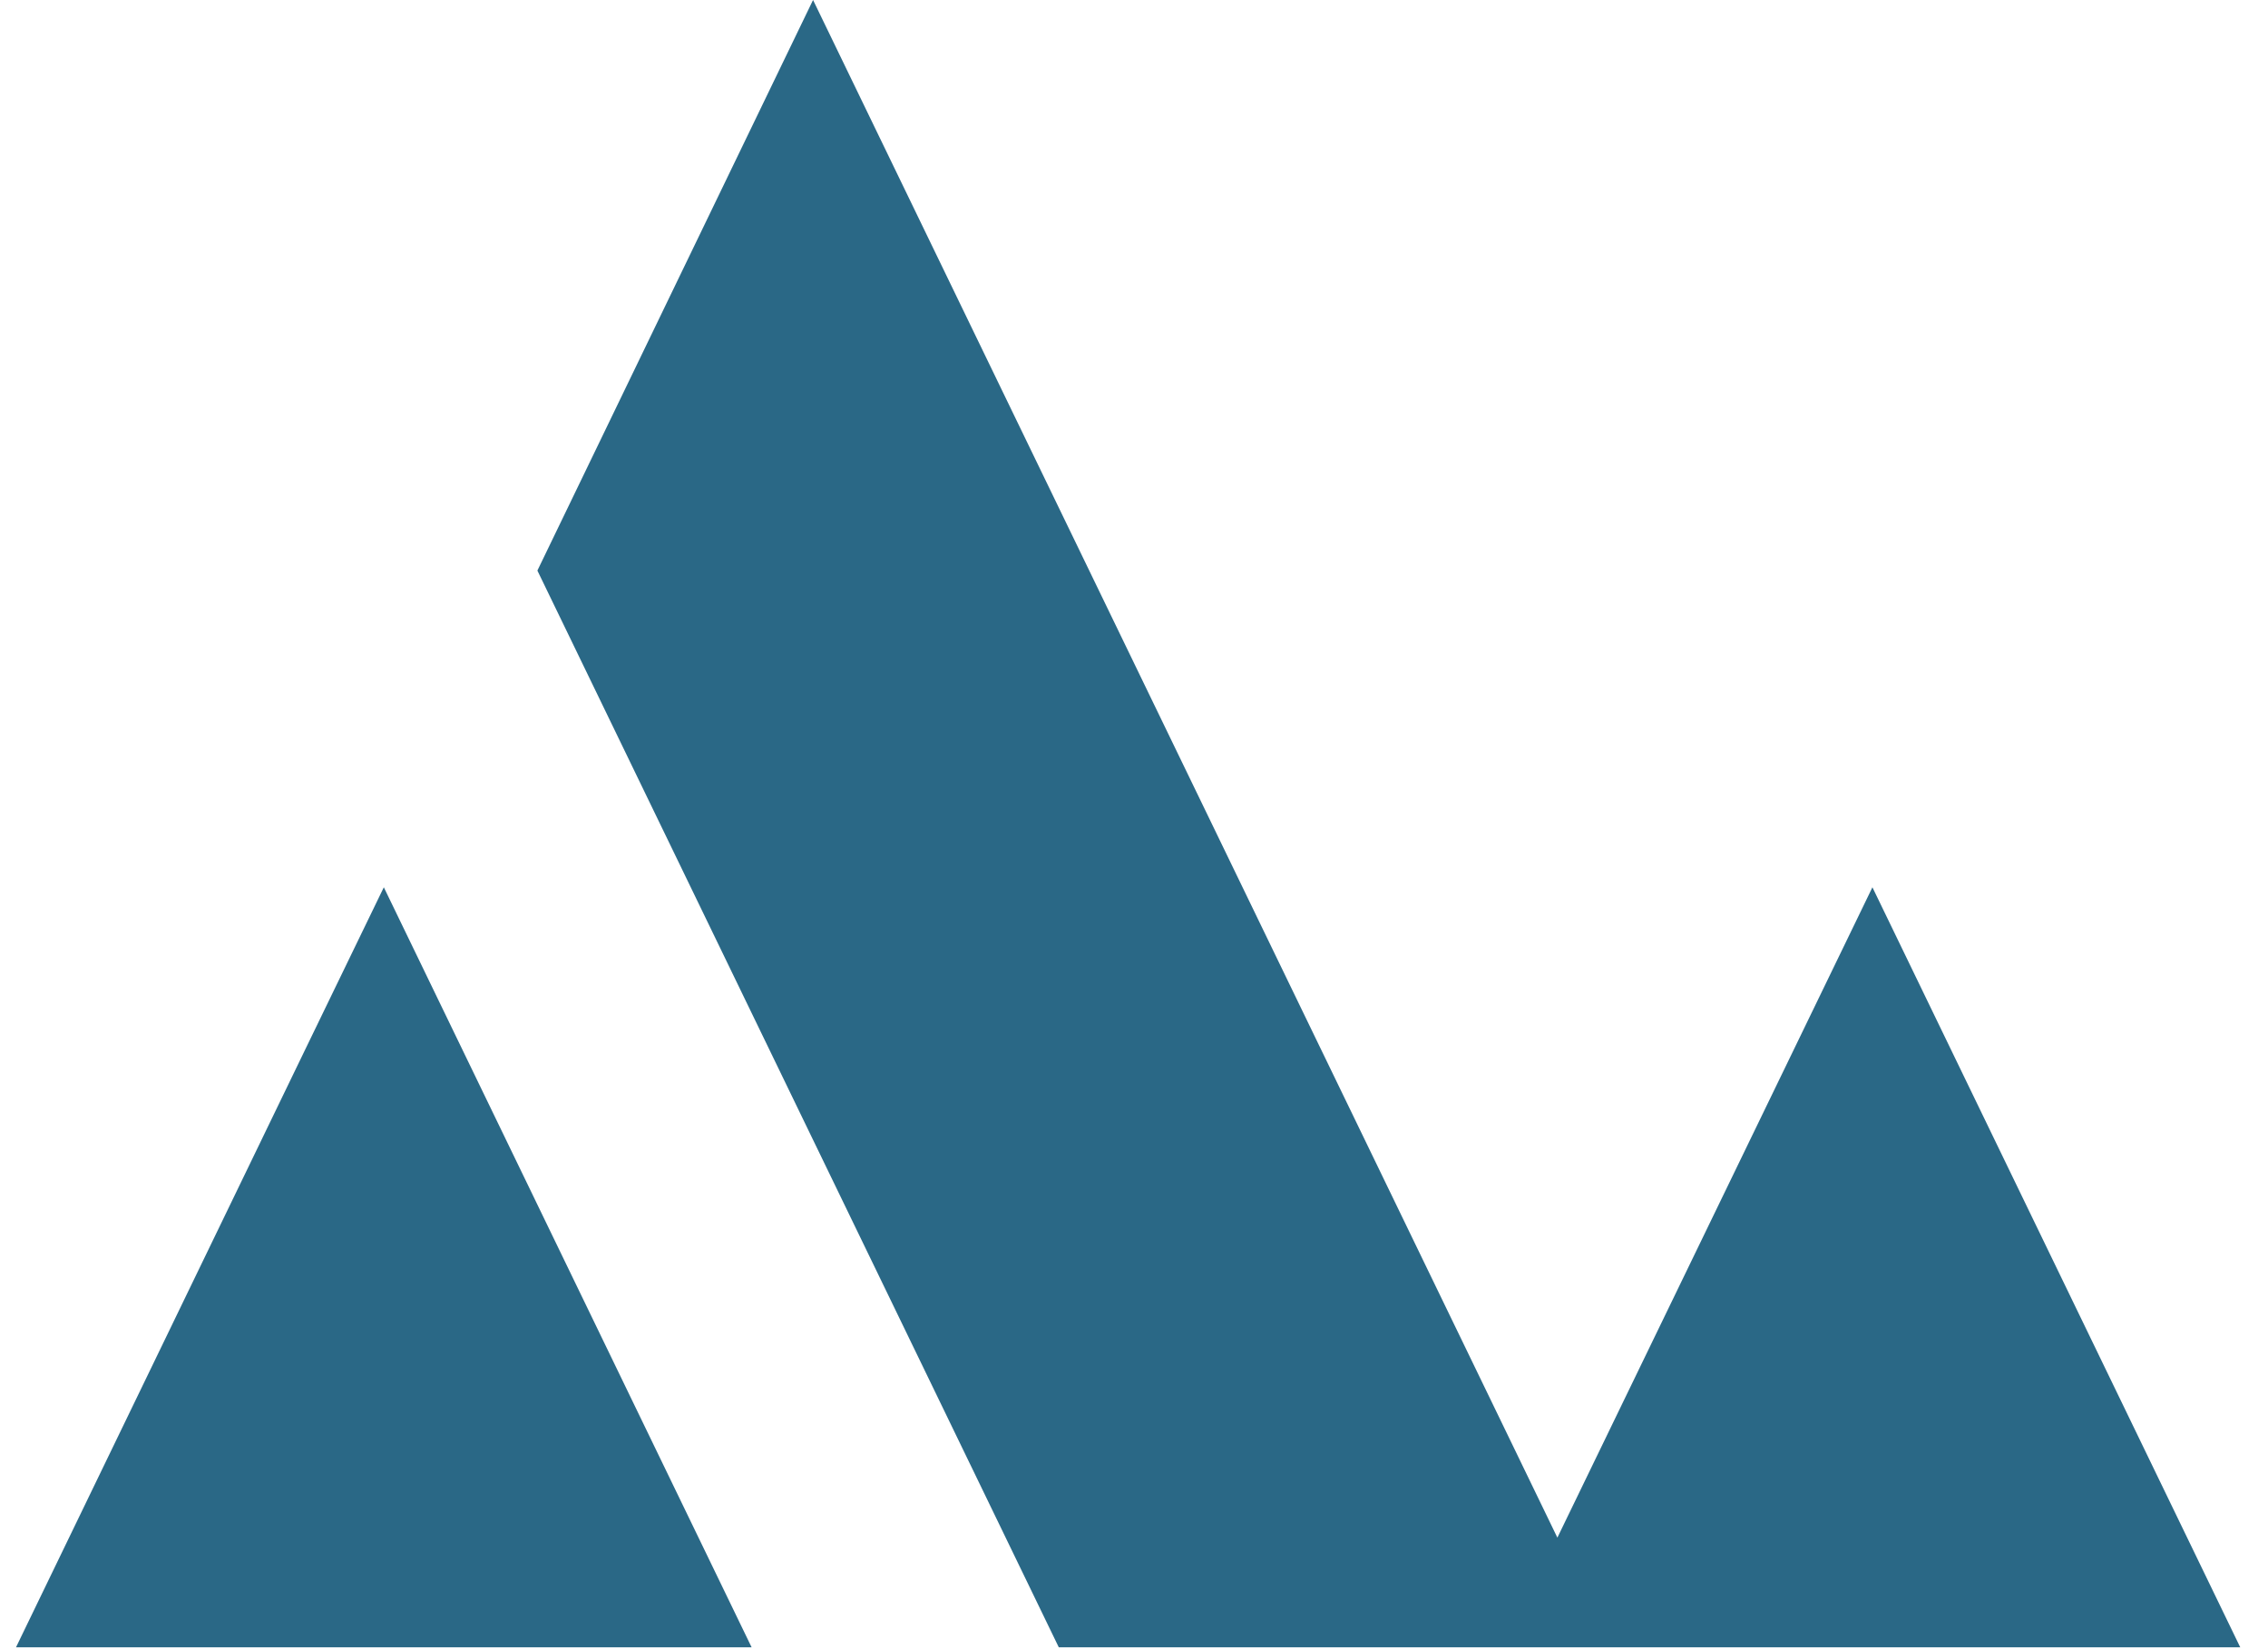
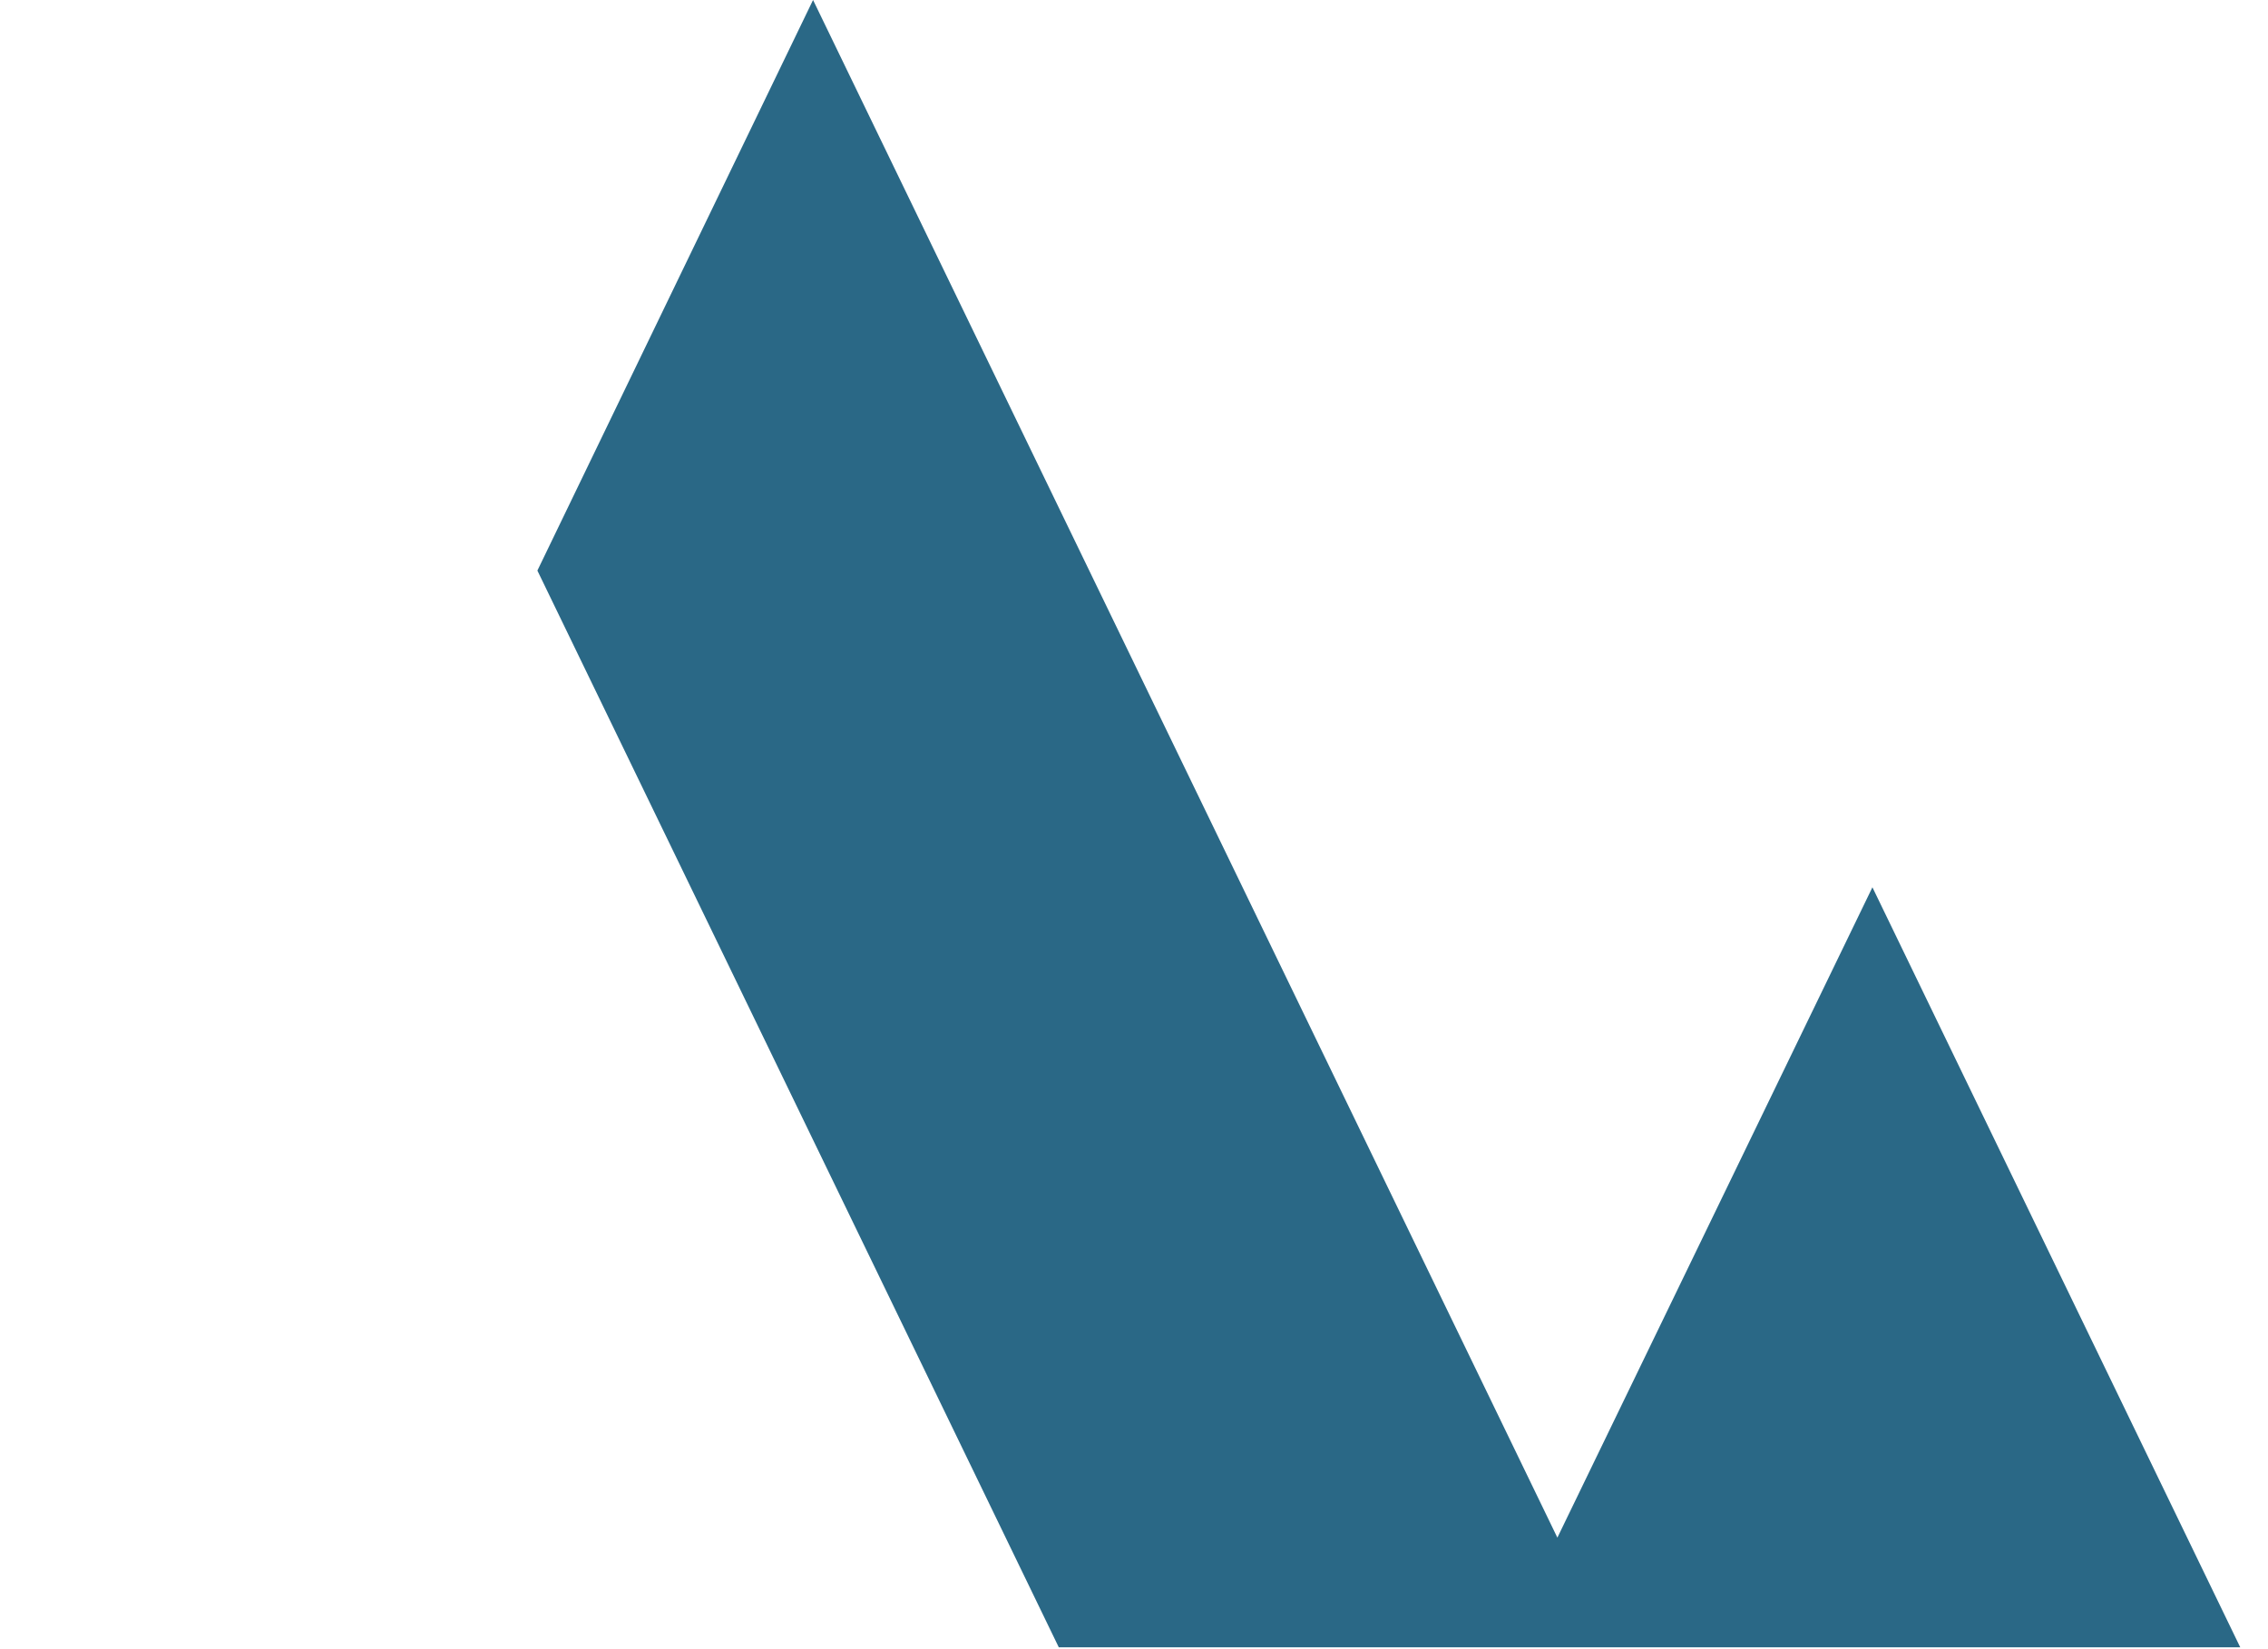
<svg xmlns="http://www.w3.org/2000/svg" width="55" height="40" viewBox="0 0 55 40" fill="none">
  <g clip-path="url(#clip0_79_370)">
-     <path d="M18.227 39.955H0.388L7.397 25.465L9.308 21.521L18.227 39.955Z" fill="#2A6886" />
    <path d="M54.327 39.955H25.676L13.032 13.839L19.717 0L37.767 37.295L45.407 21.521L54.327 39.955Z" fill="#2A6886" />
  </g>
  <defs>
    <clipPath id="clip0_79_370">
      <rect width="53.939" height="39.955" fill="white" transform="translate(0.388)" />
    </clipPath>
  </defs>
</svg>